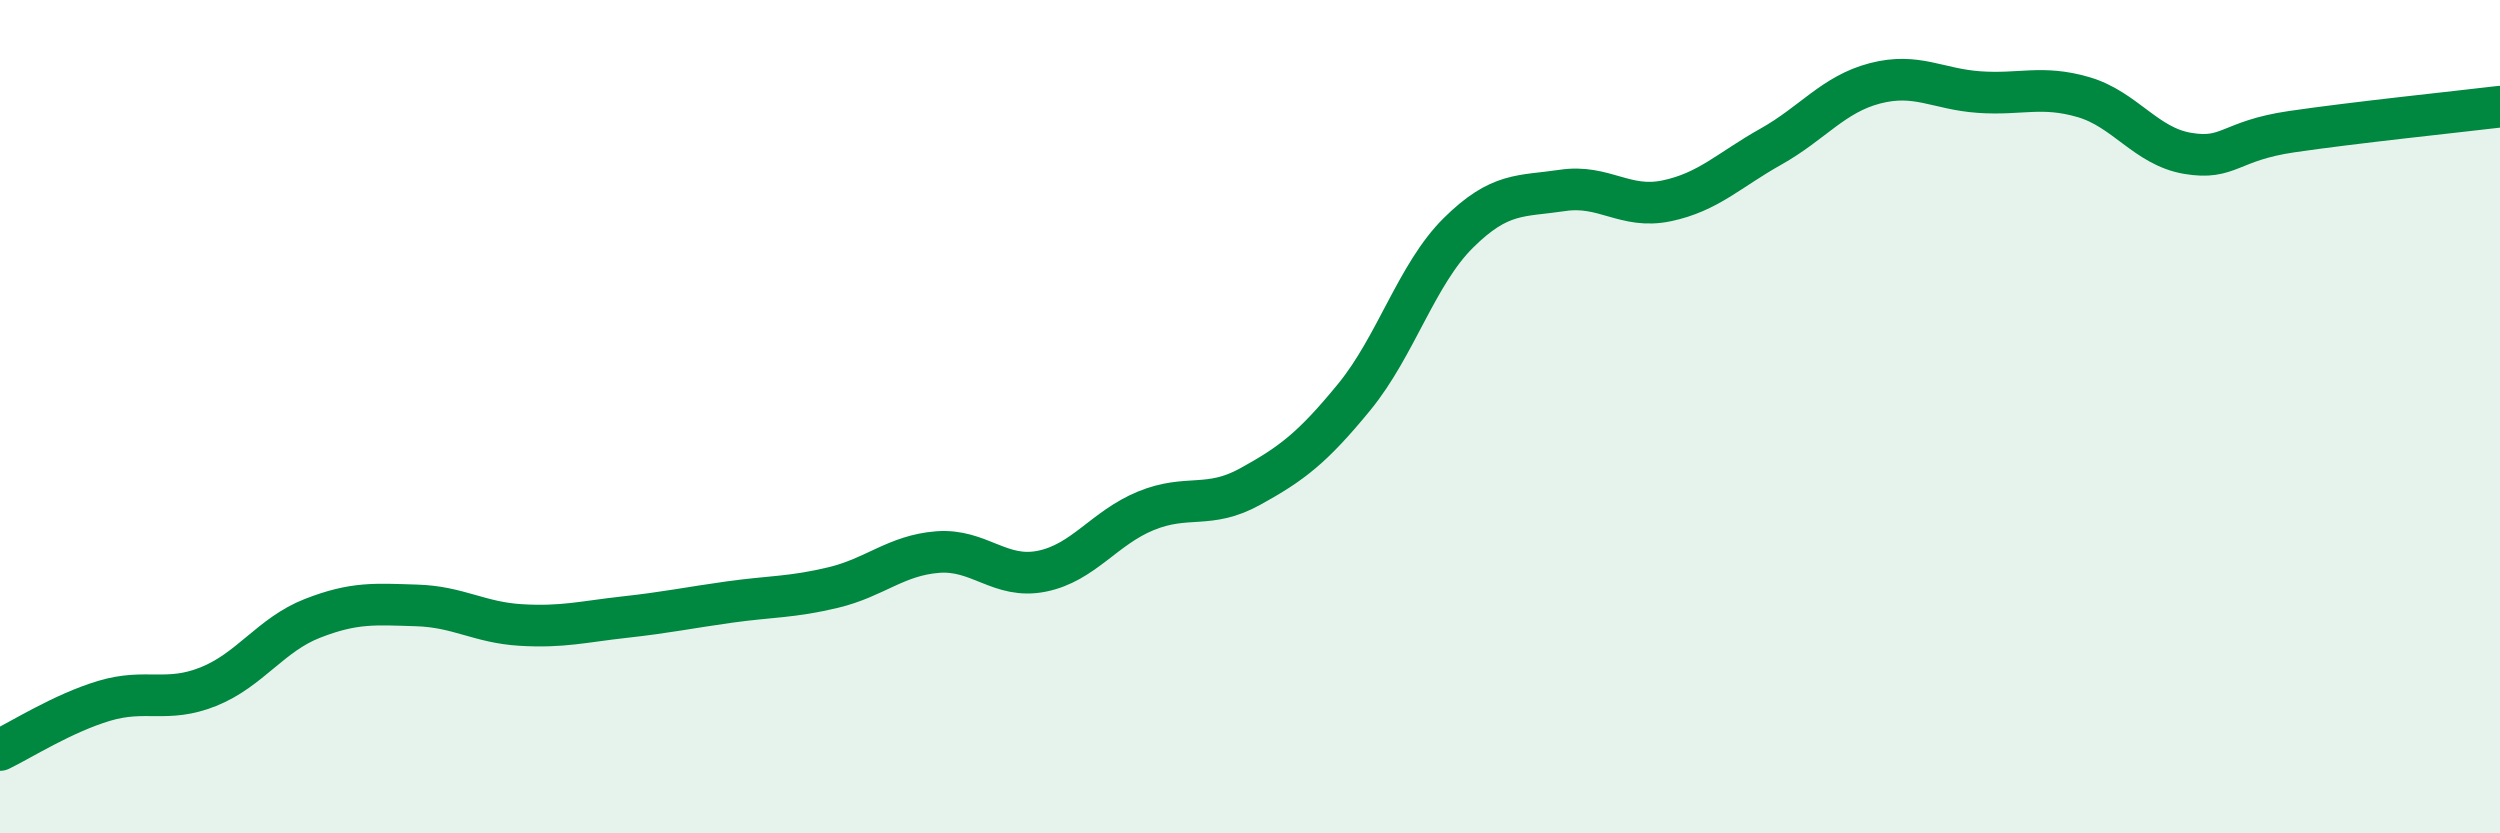
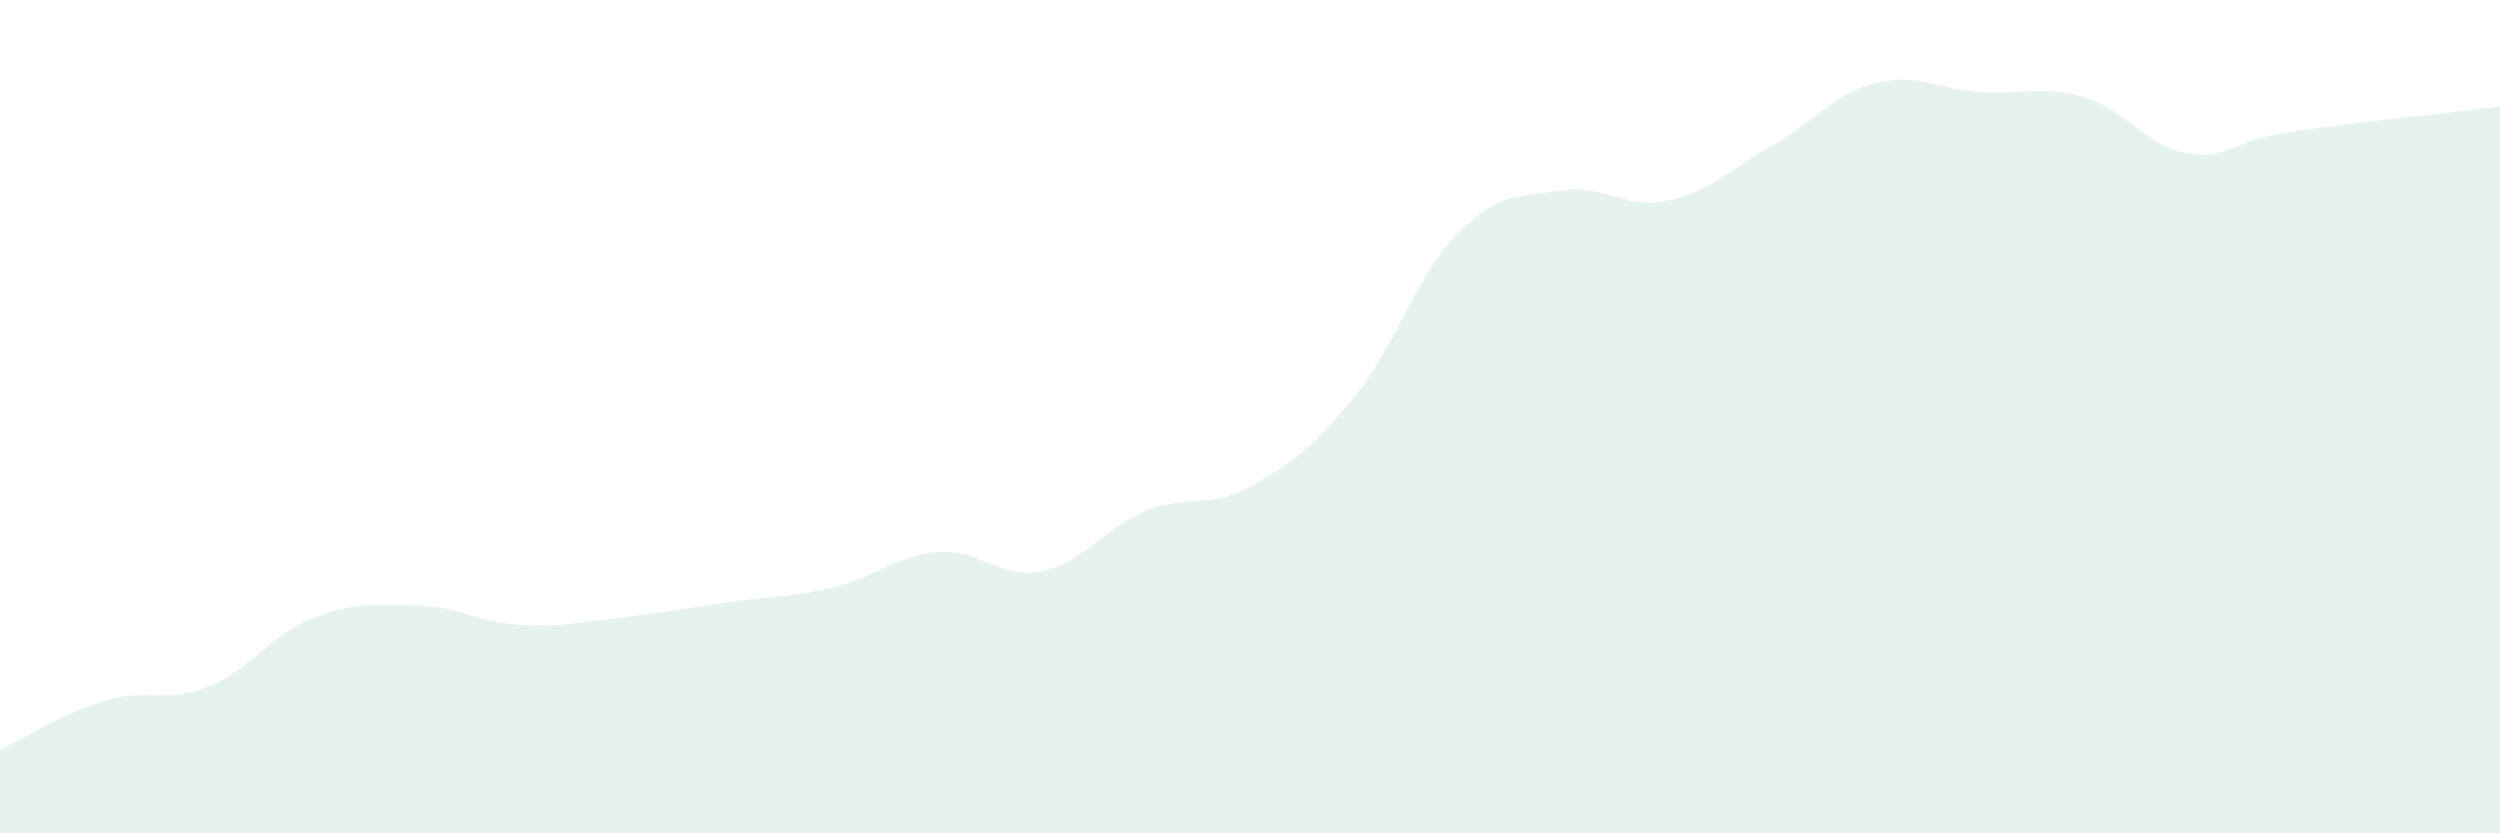
<svg xmlns="http://www.w3.org/2000/svg" width="60" height="20" viewBox="0 0 60 20">
  <path d="M 0,18 C 0.5,17.76 1.5,17.12 2.5,16.82 C 3.5,16.52 4,16.88 5,16.48 C 6,16.08 6.5,15.23 7.5,14.84 C 8.5,14.45 9,14.5 10,14.53 C 11,14.56 11.5,14.94 12.5,15 C 13.5,15.06 14,14.92 15,14.81 C 16,14.7 16.5,14.59 17.5,14.45 C 18.5,14.31 19,14.34 20,14.1 C 21,13.86 21.5,13.33 22.5,13.25 C 23.5,13.17 24,13.91 25,13.71 C 26,13.51 26.5,12.67 27.5,12.26 C 28.5,11.85 29,12.23 30,11.68 C 31,11.13 31.5,10.75 32.5,9.53 C 33.5,8.31 34,6.58 35,5.59 C 36,4.6 36.5,4.72 37.5,4.57 C 38.5,4.42 39,5.03 40,4.82 C 41,4.61 41.5,4.08 42.5,3.52 C 43.5,2.96 44,2.26 45,2 C 46,1.74 46.5,2.14 47.5,2.21 C 48.5,2.28 49,2.04 50,2.33 C 51,2.62 51.5,3.51 52.5,3.68 C 53.5,3.85 53.5,3.38 55,3.16 C 56.5,2.94 59,2.68 60,2.56L60 20L0 20Z" fill="#008740" opacity="0.1" stroke-linecap="round" stroke-linejoin="round" />
-   <path d="M 0,18 C 0.5,17.76 1.5,17.12 2.5,16.82 C 3.5,16.52 4,16.88 5,16.48 C 6,16.08 6.5,15.23 7.5,14.84 C 8.5,14.45 9,14.5 10,14.53 C 11,14.56 11.5,14.94 12.5,15 C 13.5,15.06 14,14.92 15,14.81 C 16,14.7 16.5,14.59 17.5,14.45 C 18.5,14.31 19,14.34 20,14.1 C 21,13.86 21.5,13.33 22.5,13.25 C 23.5,13.17 24,13.91 25,13.71 C 26,13.51 26.5,12.67 27.5,12.26 C 28.5,11.85 29,12.23 30,11.68 C 31,11.13 31.5,10.75 32.5,9.53 C 33.5,8.31 34,6.58 35,5.59 C 36,4.6 36.5,4.72 37.5,4.57 C 38.5,4.42 39,5.03 40,4.82 C 41,4.61 41.5,4.08 42.5,3.52 C 43.5,2.96 44,2.26 45,2 C 46,1.74 46.5,2.14 47.5,2.21 C 48.5,2.28 49,2.04 50,2.33 C 51,2.62 51.5,3.51 52.5,3.68 C 53.5,3.85 53.5,3.38 55,3.16 C 56.5,2.94 59,2.68 60,2.56" stroke="#008740" stroke-width="1" fill="none" stroke-linecap="round" stroke-linejoin="round" />
</svg>